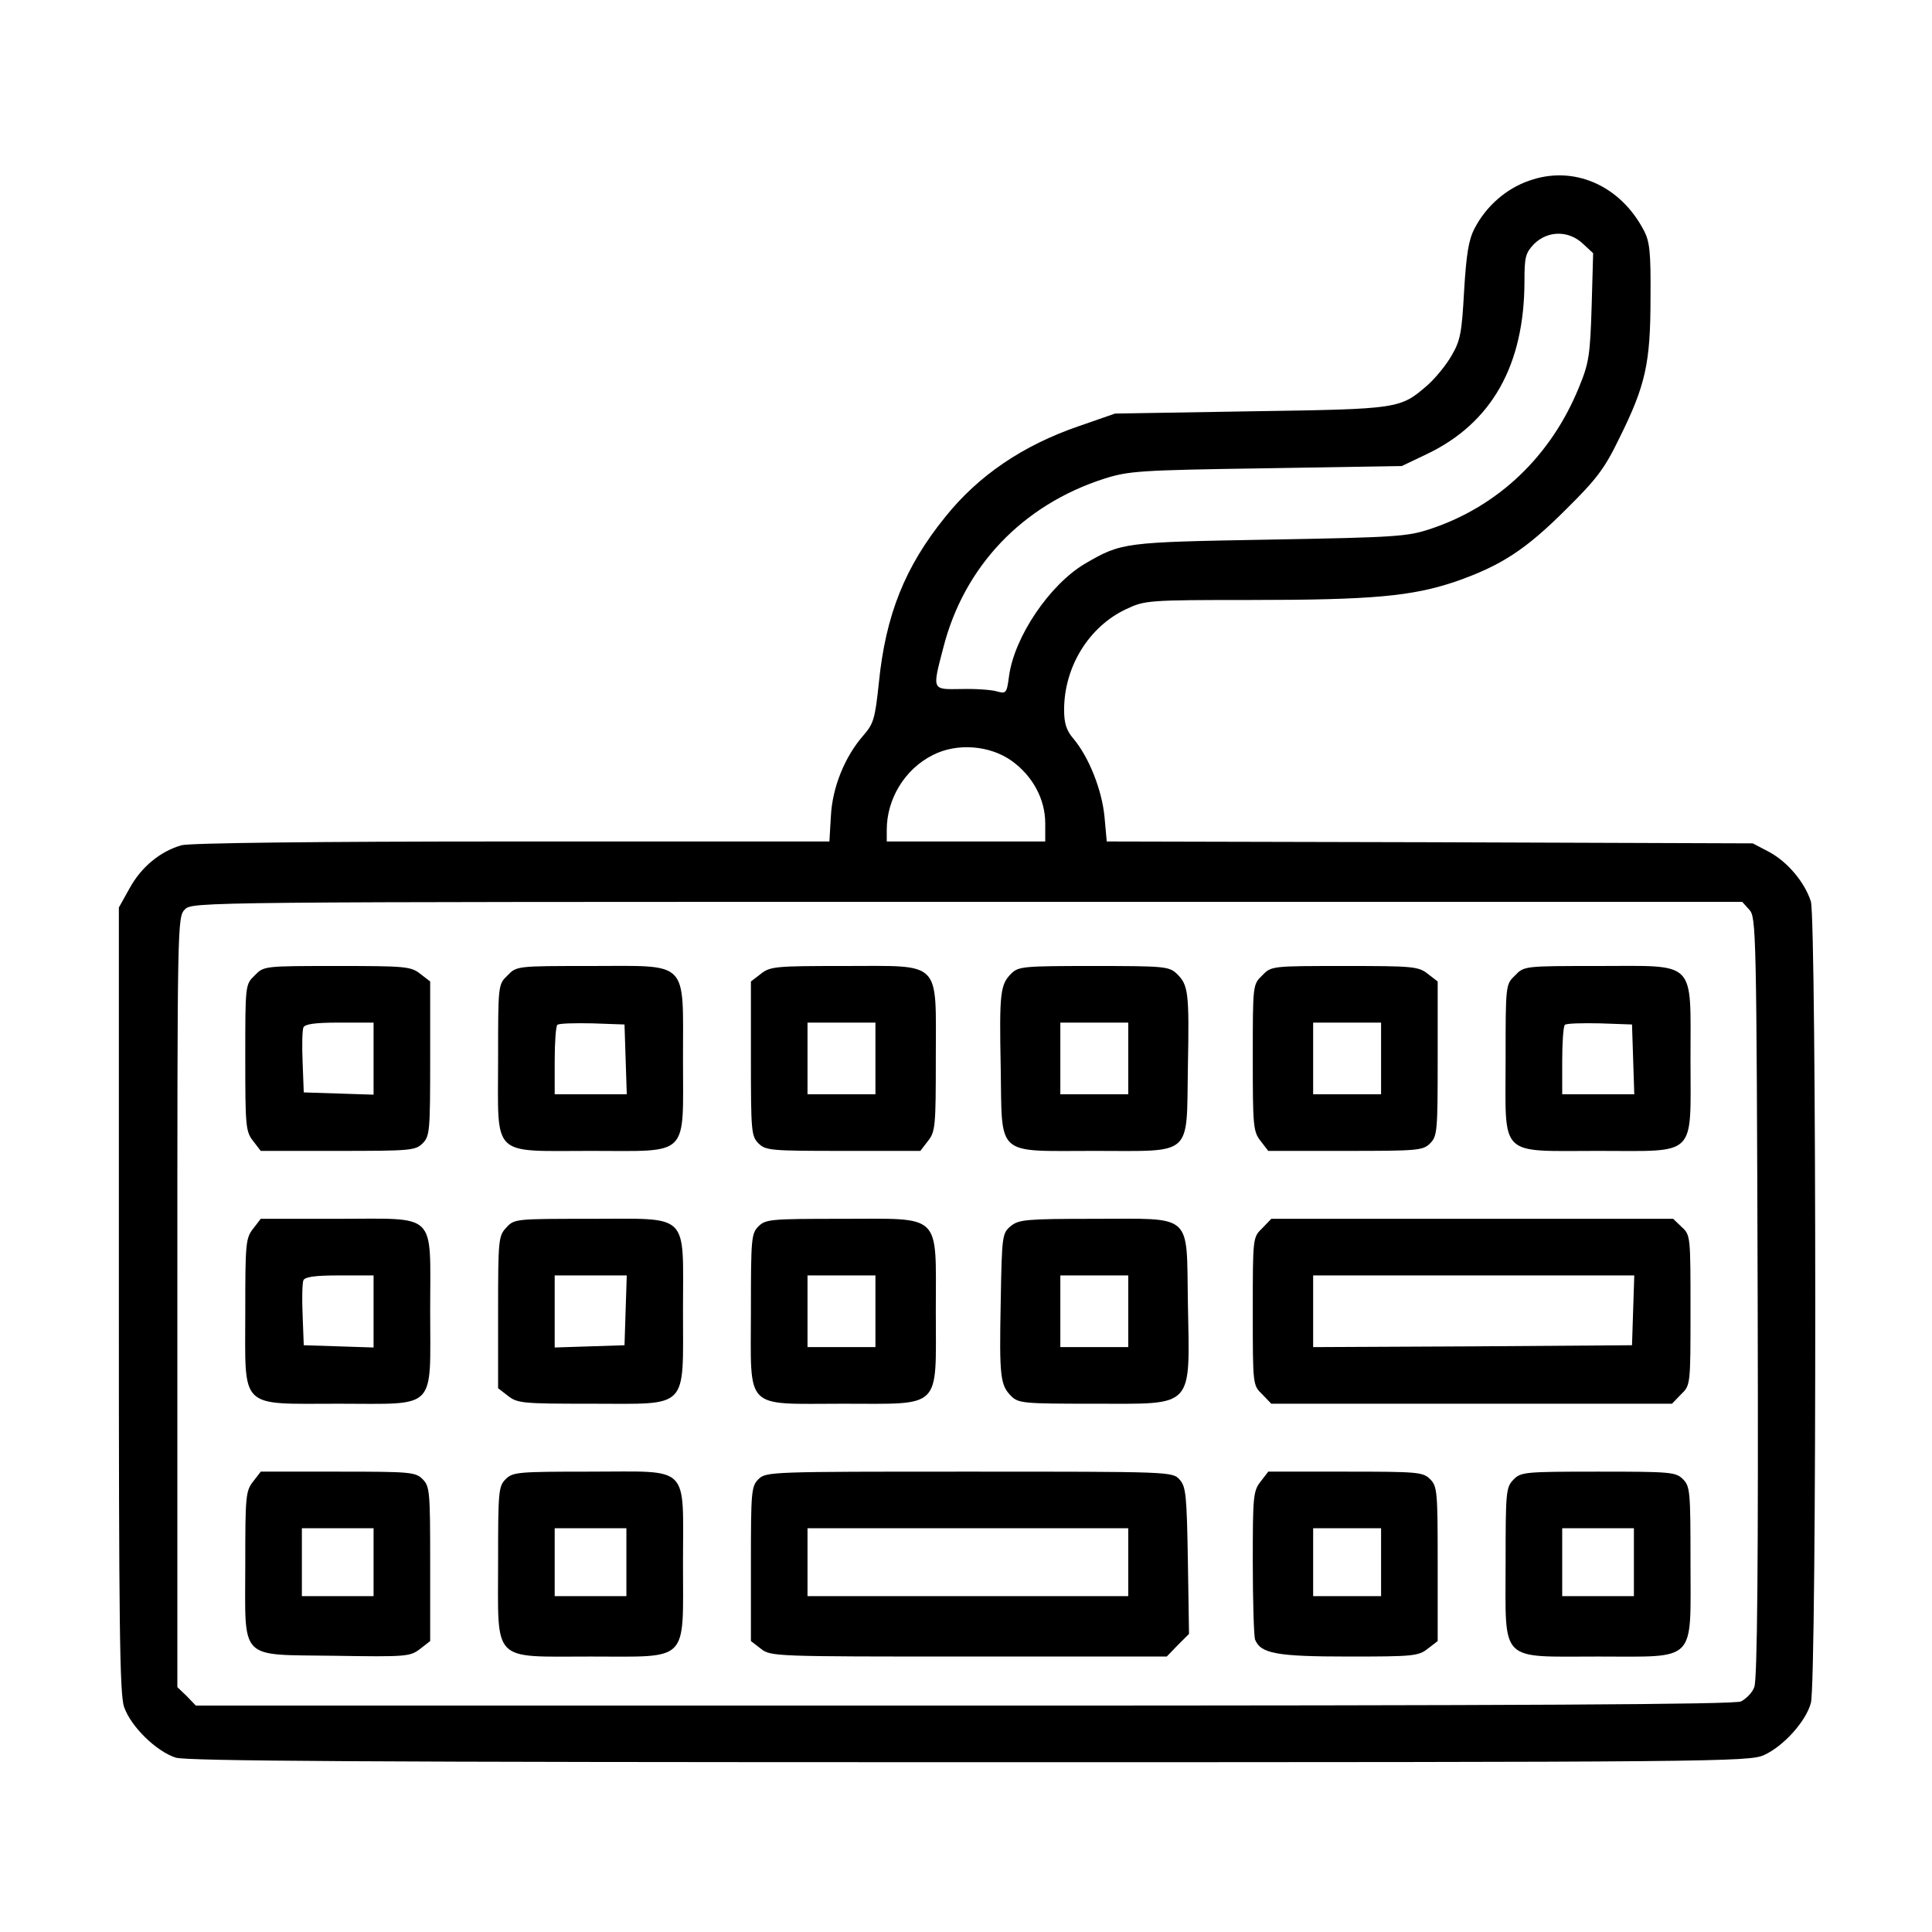
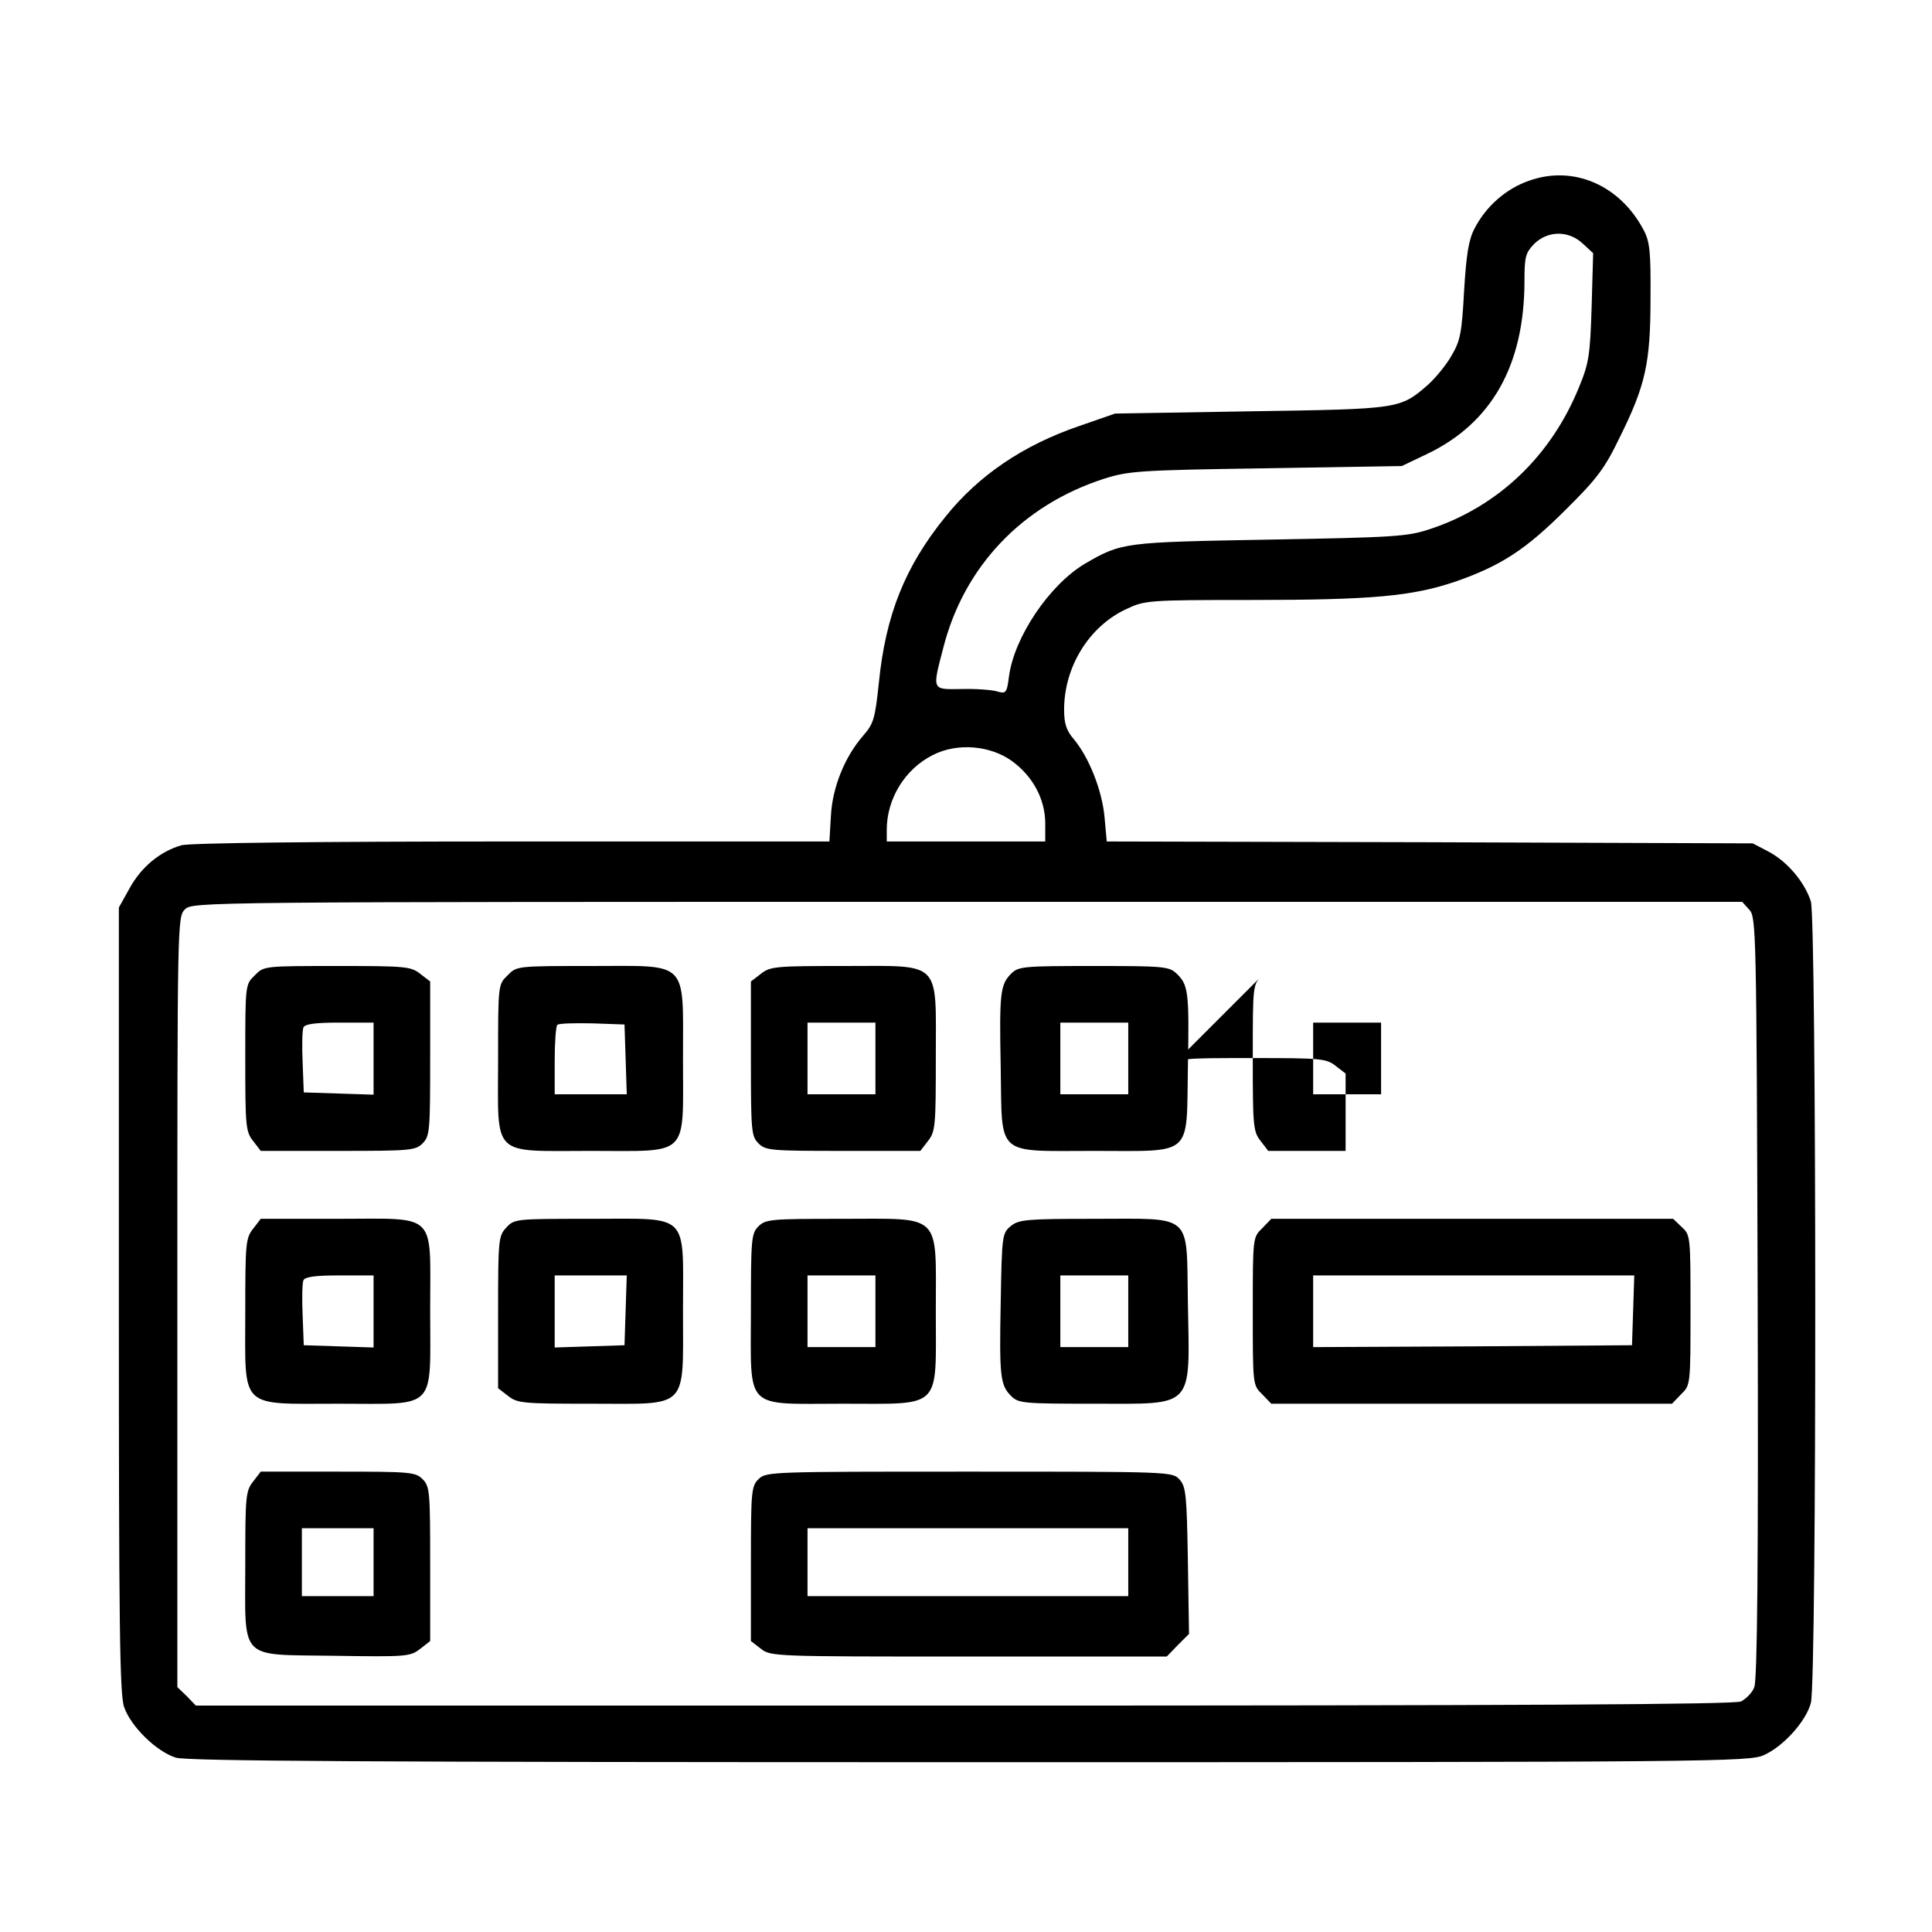
<svg xmlns="http://www.w3.org/2000/svg" version="1.0" width="512pt" height="512pt" viewBox="0 0 512 512" preserveAspectRatio="xMidYMid meet">
  <g transform="translate(0,512) scale(0.1,-0.1)" fill="#000000" stroke="none">
    <path d="M4052 4641 c-61 -21 -114 -68 -144 -126 -16 -30 -22 -68 -28 -166 -6 -111 -10 -132 -33 -171 -14 -25 -43 -60 -63 -78 -74 -64 -74 -64 -469 -70 l-360 -6 -95 -33 c-149 -51 -267 -131 -355 -241 -107 -132 -158 -260 -176 -440 -10 -95 -14 -108 -41 -139 -49 -56 -82 -137 -86 -213 l-4 -68 -842 0 c-517 0 -854 -4 -875 -10 -56 -16 -106 -57 -137 -113 l-29 -52 0 -1040 c0 -858 2 -1047 14 -1079 18 -52 86 -118 137 -134 32 -9 501 -12 2105 -12 1975 0 2066 1 2104 19 51 23 111 89 124 138 16 56 15 2072 0 2124 -16 50 -61 105 -112 132 l-42 22 -856 3 -856 2 -6 66 c-7 71 -41 157 -82 206 -19 22 -25 41 -25 77 0 114 66 221 165 267 49 23 57 24 330 24 323 0 428 10 543 49 120 42 185 84 292 191 82 81 103 109 142 190 69 139 82 198 82 370 1 123 -2 150 -18 180 -63 120 -187 173 -304 131z m143 -167 l27 -25 -4 -142 c-4 -127 -7 -149 -33 -212 -74 -183 -214 -317 -395 -377 -60 -20 -92 -22 -425 -28 -387 -7 -392 -7 -490 -64 -94 -56 -187 -194 -201 -298 -6 -46 -8 -47 -33 -40 -14 4 -56 7 -93 6 -79 -1 -78 -5 -48 110 55 215 209 377 425 447 66 21 93 23 430 28 l360 6 65 31 c173 82 260 236 260 460 0 64 3 74 26 98 36 35 91 36 129 0z m-1513 -1371 c55 -40 88 -101 88 -165 l0 -48 -210 0 -210 0 0 31 c0 82 48 161 122 198 64 33 152 26 210 -16z m1954 -394 c18 -20 19 -54 22 -1028 2 -705 -1 -1014 -9 -1032 -5 -15 -22 -31 -35 -38 -18 -8 -569 -11 -2060 -11 l-2035 0 -24 25 -25 24 0 1021 c0 1007 0 1020 20 1040 20 20 33 20 2073 20 l2054 0 19 -21z" />
    <path d="M675 2535 c-25 -24 -25 -25 -25 -218 0 -181 1 -196 21 -221 l20 -26 205 0 c191 0 205 1 224 20 19 19 20 33 20 224 l0 205 -26 20 c-25 20 -40 21 -221 21 -193 0 -194 0 -218 -25z m315 -220 l0 -96 -92 3 -93 3 -3 79 c-2 44 -1 85 2 93 4 9 29 13 96 13 l90 0 0 -95z" />
    <path d="M1345 2535 c-25 -24 -25 -25 -25 -223 0 -262 -21 -242 246 -242 264 0 244 -20 244 244 0 265 18 246 -245 246 -195 0 -196 0 -220 -25z m313 -222 l3 -93 -96 0 -95 0 0 88 c0 49 3 92 7 96 4 4 46 5 93 4 l85 -3 3 -92z" />
    <path d="M2016 2539 l-26 -20 0 -205 c0 -191 1 -205 20 -224 19 -19 33 -20 224 -20 l205 0 20 26 c20 25 21 40 21 221 0 261 18 243 -243 243 -181 0 -196 -1 -221 -21z m304 -224 l0 -95 -90 0 -90 0 0 95 0 95 90 0 90 0 0 -95z" />
    <path d="M2680 2540 c-29 -29 -32 -50 -28 -249 4 -239 -16 -221 248 -221 264 0 244 -18 248 221 4 202 1 219 -30 249 -20 19 -35 20 -220 20 -184 0 -199 -1 -218 -20z m310 -225 l0 -95 -90 0 -90 0 0 95 0 95 90 0 90 0 0 -95z" />
-     <path d="M3345 2535 c-25 -24 -25 -25 -25 -218 0 -181 1 -196 21 -221 l20 -26 205 0 c191 0 205 1 224 20 19 19 20 33 20 224 l0 205 -26 20 c-25 20 -40 21 -221 21 -193 0 -194 0 -218 -25z m315 -220 l0 -95 -90 0 -90 0 0 95 0 95 90 0 90 0 0 -95z" />
-     <path d="M4015 2535 c-25 -24 -25 -25 -25 -223 0 -262 -21 -242 246 -242 264 0 244 -20 244 244 0 265 18 246 -245 246 -195 0 -196 0 -220 -25z m313 -222 l3 -93 -96 0 -95 0 0 88 c0 49 3 92 7 96 4 4 46 5 93 4 l85 -3 3 -92z" />
+     <path d="M3345 2535 c-25 -24 -25 -25 -25 -218 0 -181 1 -196 21 -221 l20 -26 205 0 l0 205 -26 20 c-25 20 -40 21 -221 21 -193 0 -194 0 -218 -25z m315 -220 l0 -95 -90 0 -90 0 0 95 0 95 90 0 90 0 0 -95z" />
    <path d="M671 1864 c-20 -25 -21 -40 -21 -221 0 -261 -19 -243 248 -243 263 0 242 -21 242 248 0 264 22 242 -246 242 l-203 0 -20 -26z m319 -219 l0 -96 -92 3 -93 3 -3 79 c-2 44 -1 85 2 93 4 9 29 13 96 13 l90 0 0 -95z" />
    <path d="M1342 1867 c-21 -22 -22 -32 -22 -224 l0 -202 26 -20 c25 -20 40 -21 221 -21 261 0 243 -19 243 248 0 262 21 242 -246 242 -197 0 -201 0 -222 -23z m316 -219 l-3 -93 -92 -3 -93 -3 0 96 0 95 95 0 96 0 -3 -92z" />
    <path d="M2010 1870 c-19 -19 -20 -33 -20 -223 0 -268 -21 -247 244 -247 265 0 246 -18 246 245 0 264 19 245 -250 245 -187 0 -201 -1 -220 -20z m310 -225 l0 -95 -90 0 -90 0 0 95 0 95 90 0 90 0 0 -95z" />
    <path d="M2679 1871 c-23 -19 -24 -24 -27 -202 -4 -199 -1 -220 28 -249 19 -19 34 -20 220 -20 268 0 253 -16 248 269 -4 239 16 221 -248 221 -180 0 -200 -2 -221 -19z m311 -226 l0 -95 -90 0 -90 0 0 95 0 95 90 0 90 0 0 -95z" />
    <path d="M3345 1865 c-25 -24 -25 -25 -25 -220 0 -195 0 -196 25 -220 l24 -25 531 0 531 0 24 25 c25 24 25 25 25 223 0 195 0 199 -23 220 l-23 22 -533 0 -532 0 -24 -25z m983 -217 l-3 -93 -422 -3 -423 -2 0 95 0 95 425 0 426 0 -3 -92z" />
    <path d="M671 1194 c-20 -25 -21 -40 -21 -219 0 -260 -20 -239 237 -243 190 -3 200 -2 226 18 l27 21 0 205 c0 191 -1 205 -20 224 -19 19 -33 20 -224 20 l-205 0 -20 -26z m319 -214 l0 -90 -95 0 -95 0 0 90 0 90 95 0 95 0 0 -90z" />
-     <path d="M1340 1200 c-19 -19 -20 -33 -20 -220 0 -269 -19 -250 245 -250 264 0 245 -19 245 248 0 264 22 242 -245 242 -192 0 -206 -1 -225 -20z m320 -220 l0 -90 -95 0 -95 0 0 90 0 90 95 0 95 0 0 -90z" />
    <path d="M2010 1200 c-19 -19 -20 -33 -20 -224 l0 -205 26 -20 c26 -21 36 -21 551 -21 l525 0 29 30 30 30 -3 194 c-3 174 -5 196 -22 215 -19 21 -23 21 -558 21 -525 0 -538 0 -558 -20z m980 -220 l0 -90 -425 0 -425 0 0 90 0 90 425 0 425 0 0 -90z" />
-     <path d="M3341 1194 c-20 -25 -21 -40 -21 -215 0 -103 3 -195 6 -204 15 -37 56 -45 247 -45 171 0 186 1 211 21 l26 20 0 205 c0 191 -1 205 -20 224 -19 19 -33 20 -224 20 l-205 0 -20 -26z m319 -214 l0 -90 -90 0 -90 0 0 90 0 90 90 0 90 0 0 -90z" />
-     <path d="M4010 1198 c-19 -20 -20 -34 -20 -220 0 -267 -19 -248 245 -248 264 0 245 -19 245 250 0 187 -1 201 -20 220 -19 19 -33 20 -225 20 -197 0 -205 -1 -225 -22z m320 -218 l0 -90 -95 0 -95 0 0 90 0 90 95 0 95 0 0 -90z" />
  </g>
</svg>